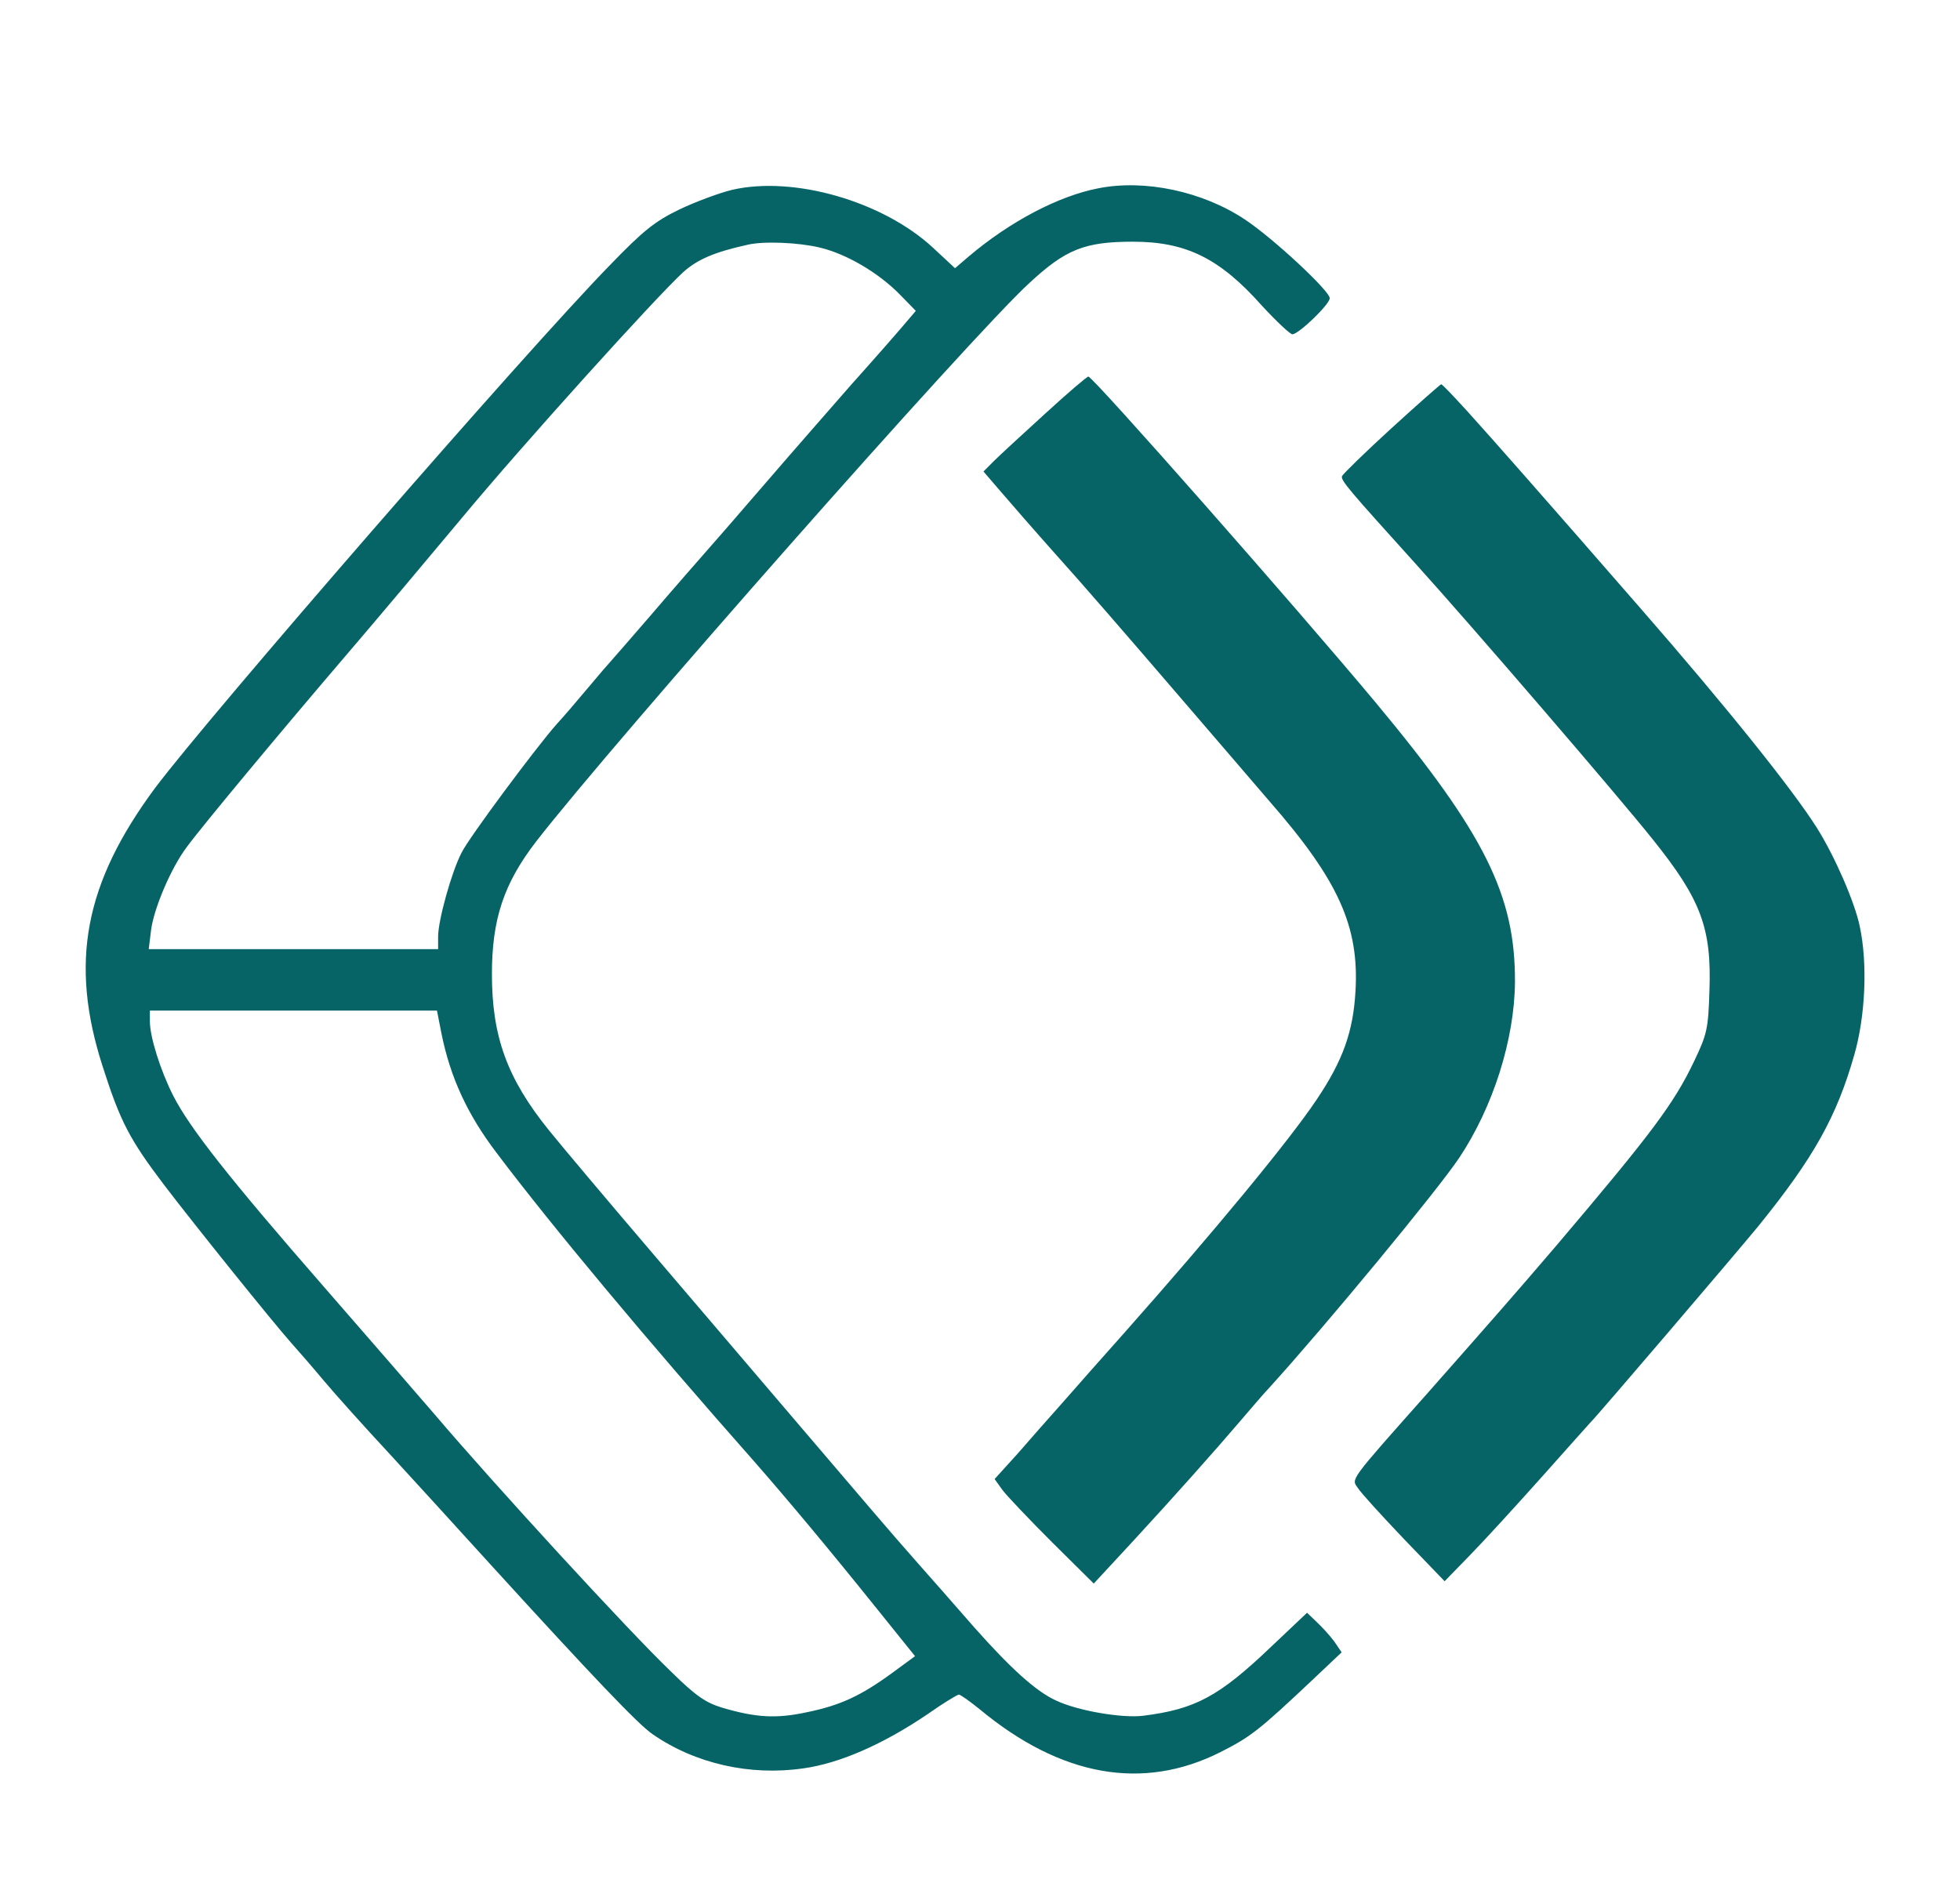
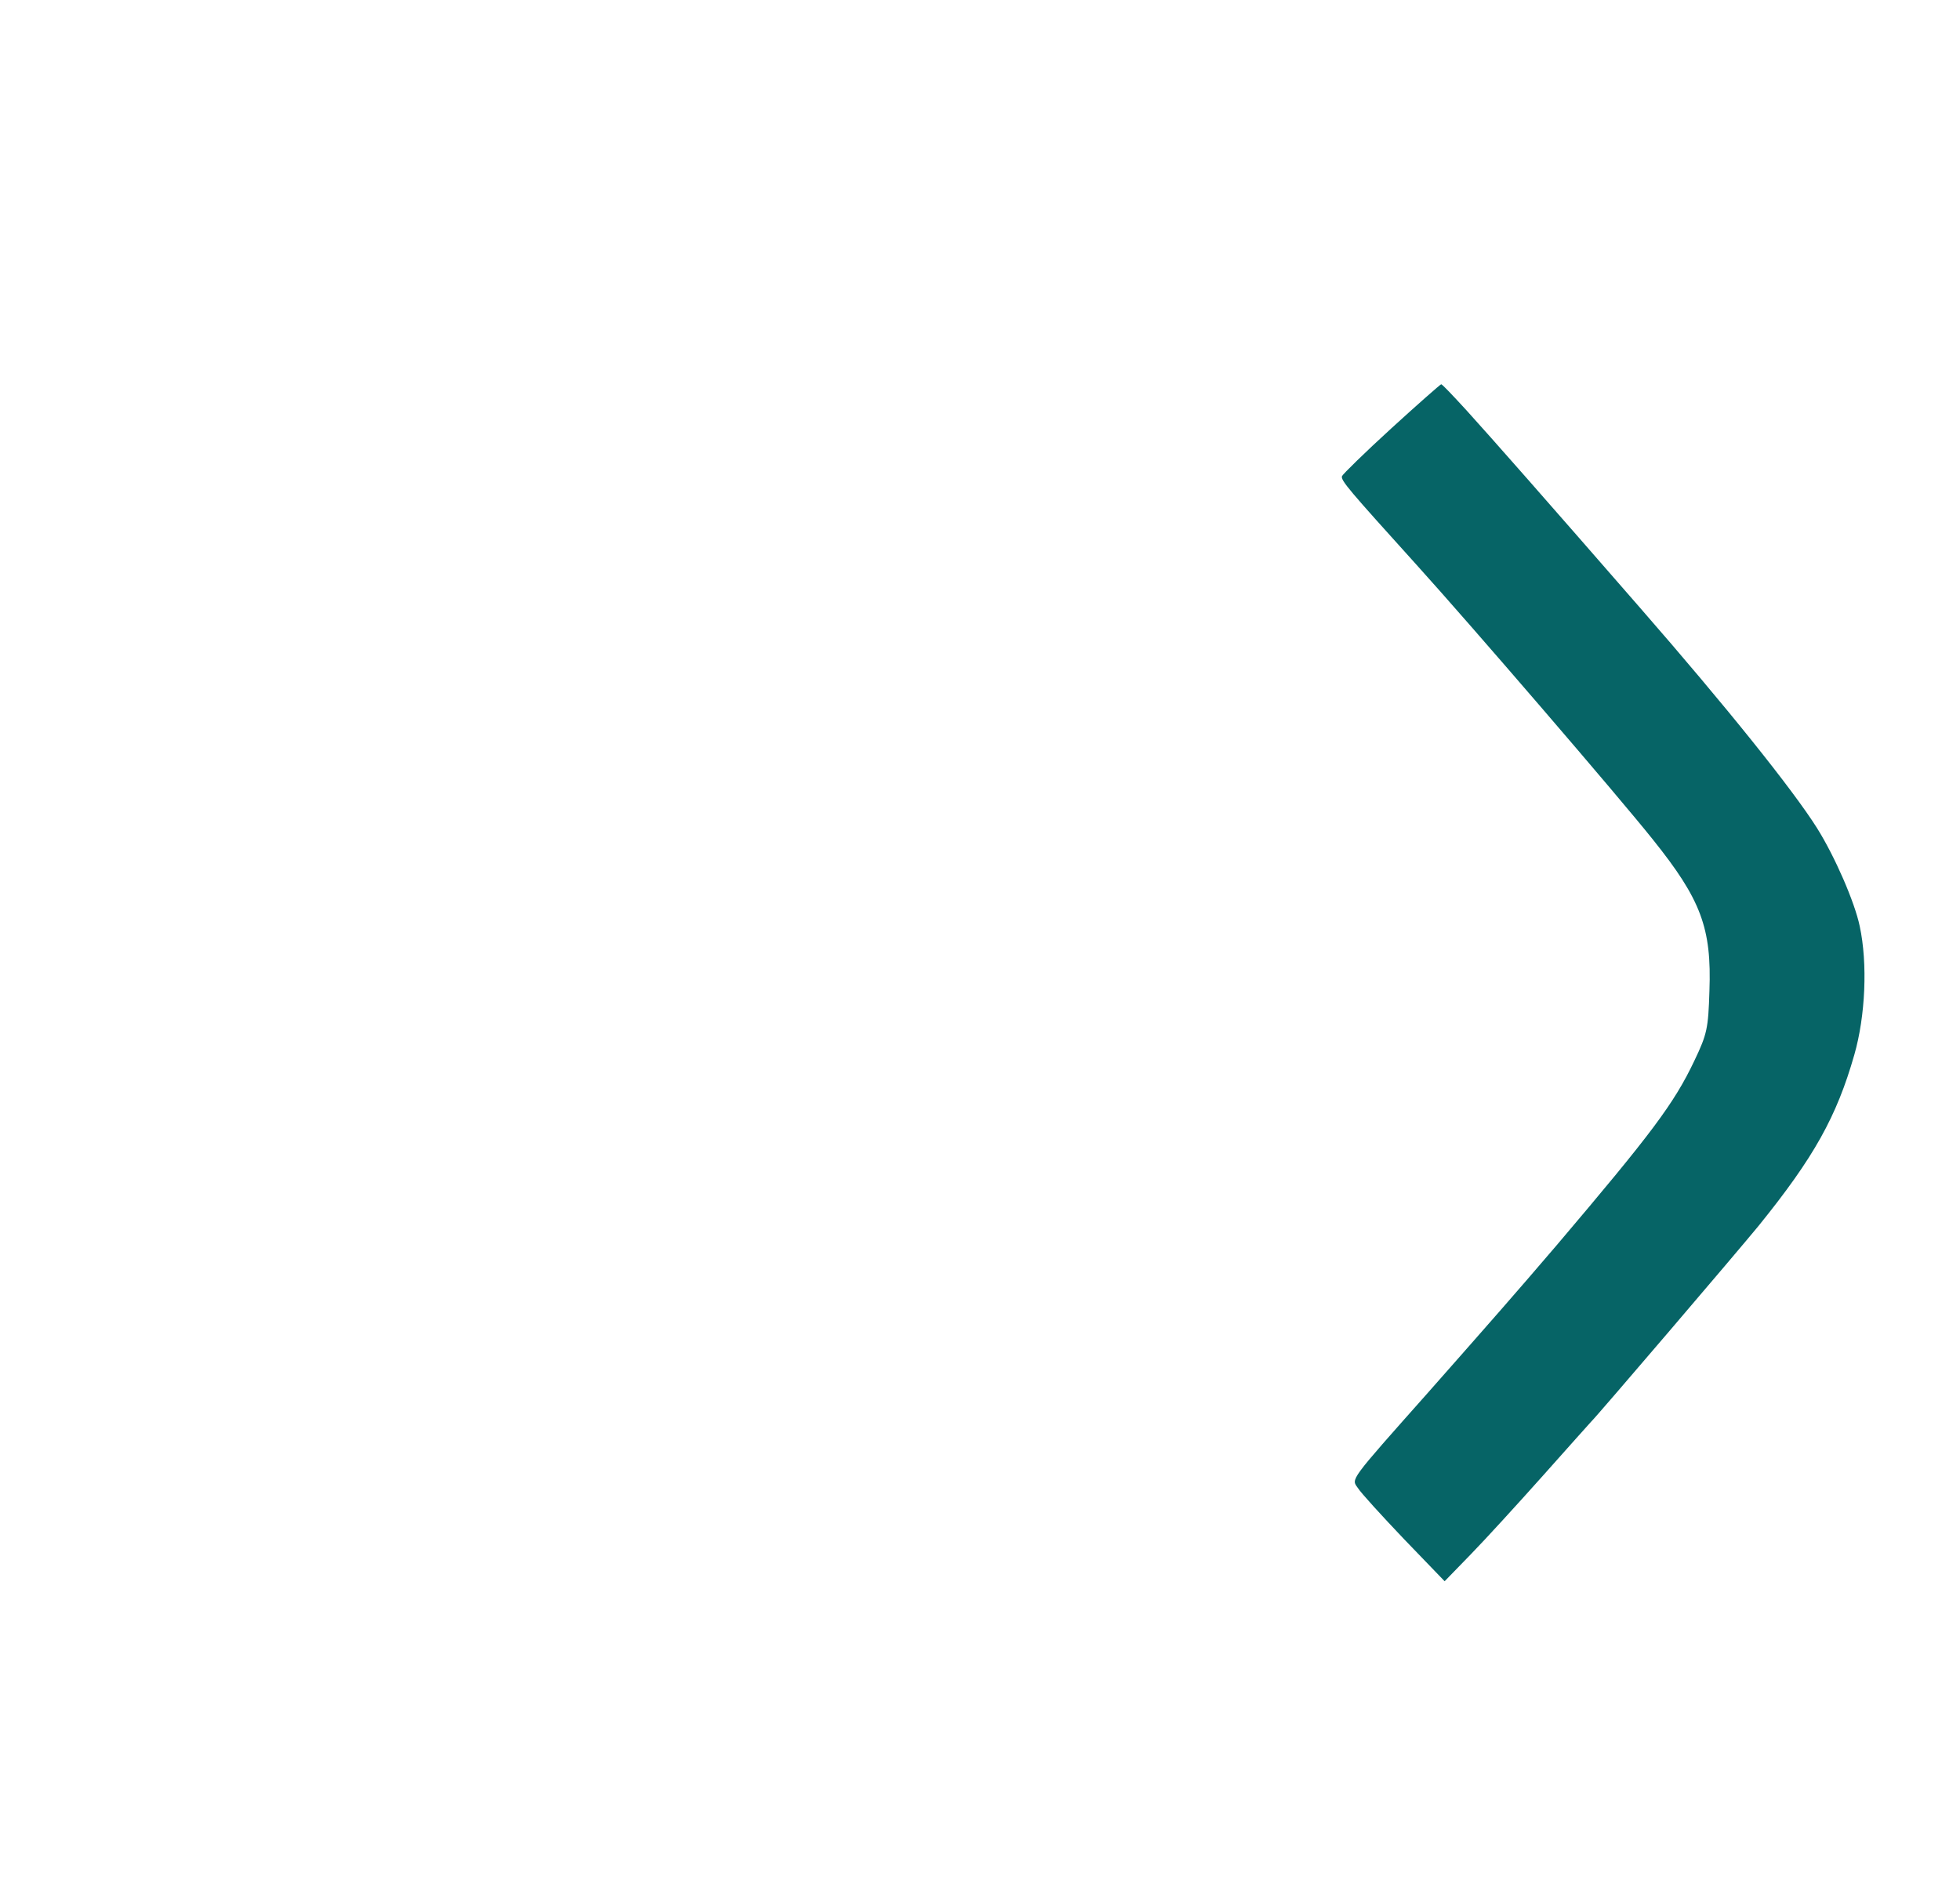
<svg xmlns="http://www.w3.org/2000/svg" version="1.0" width="510pt" height="489pt" viewBox="0 0 510 489" preserveAspectRatio="xMidYMid meet">
  <g transform="translate(0,489) scale(0.1,-0.1)" fill="#066466" stroke="none">
-     <path d="M1905 4396 c-33 -8 -95 -31 -137 -51 -64 -31 -94 -55 -180 -144 -220 -225 -1042 -1172 -1184 -1361 -184 -248 -224 -455 -137 -725 46 -144 70 -190 161 -310 77 -101 281 -355 330 -410 15 -17 52 -59 82 -95 30 -36 109 -124 175 -195 66 -72 183 -200 260 -285 268 -294 386 -418 423 -443 111 -77 254 -109 392 -89 95 13 208 63 322 140 41 29 79 52 83 52 4 0 28 -17 54 -38 212 -176 425 -213 626 -112 79 40 100 56 243 191 l73 69 -19 28 c-11 15 -32 38 -46 51 l-25 24 -93 -88 c-136 -130 -198 -163 -333 -180 -55 -7 -172 13 -228 40 -52 24 -117 83 -212 190 -48 55 -113 129 -145 165 -71 80 -154 178 -335 390 -77 90 -236 277 -354 415 -117 137 -240 283 -273 324 -108 134 -148 243 -148 406 0 143 31 236 115 345 200 258 1132 1315 1284 1454 94 87 143 107 269 107 138 0 226 -43 336 -167 37 -40 73 -74 79 -74 17 1 97 78 97 94 0 19 -147 156 -221 205 -110 73 -260 105 -381 81 -104 -20 -231 -87 -338 -178 l-35 -30 -58 54 c-130 120 -361 187 -522 150z m227 -150 c69 -16 153 -65 209 -122 l42 -43 -29 -34 c-16 -19 -78 -90 -139 -158 -60 -69 -135 -154 -165 -189 -30 -35 -102 -118 -160 -185 -58 -66 -148 -169 -200 -230 -52 -60 -97 -112 -100 -115 -3 -3 -30 -34 -60 -70 -30 -36 -67 -79 -82 -95 -53 -60 -228 -295 -247 -334 -26 -50 -61 -176 -61 -218 l0 -33 -376 0 -377 0 6 49 c7 56 52 163 94 218 38 52 246 302 418 503 78 91 210 248 295 350 161 194 508 578 578 642 37 33 81 52 167 71 42 10 132 6 187 -7z m-983 -2047 c23 -113 67 -209 143 -309 143 -190 396 -493 672 -805 84 -96 192 -225 314 -377 l103 -128 -60 -44 c-81 -59 -134 -84 -222 -102 -79 -17 -132 -14 -220 12 -43 13 -69 31 -132 93 -110 105 -462 489 -615 669 -37 43 -167 193 -289 333 -246 282 -349 413 -392 497 -34 67 -61 154 -61 194 l0 28 374 0 373 0 12 -61z" />
-     <path d="M2720 3814 c-58 -53 -118 -108 -133 -123 l-28 -28 43 -50 c24 -28 90 -104 148 -169 58 -64 194 -221 303 -348 109 -127 222 -258 250 -291 180 -206 234 -326 224 -495 -6 -105 -33 -180 -100 -280 -72 -108 -267 -344 -501 -608 -56 -63 -128 -144 -161 -182 -33 -37 -86 -97 -118 -134 l-59 -65 20 -28 c11 -15 70 -77 129 -136 l109 -108 100 108 c107 116 213 235 283 317 24 28 57 67 75 86 147 162 437 513 493 597 88 132 144 308 145 458 1 225 -79 386 -361 725 -205 246 -737 850 -749 850 -4 0 -54 -43 -112 -96z" />
    <path d="M3620 3775 c-69 -63 -126 -119 -128 -124 -4 -11 18 -36 194 -231 142 -157 525 -602 615 -715 125 -156 153 -230 147 -394 -3 -97 -6 -112 -39 -181 -53 -112 -112 -190 -358 -480 -112 -131 -171 -198 -336 -385 -206 -232 -199 -223 -182 -247 8 -13 62 -72 120 -133 l106 -110 68 70 c38 39 122 131 188 205 66 74 122 137 125 140 14 13 382 444 436 510 144 178 203 284 249 445 29 101 35 238 14 335 -13 62 -64 180 -111 255 -63 100 -236 316 -462 575 -236 271 -382 437 -450 512 -34 37 -63 68 -66 68 -3 -1 -61 -52 -130 -115z" />
  </g>
</svg>